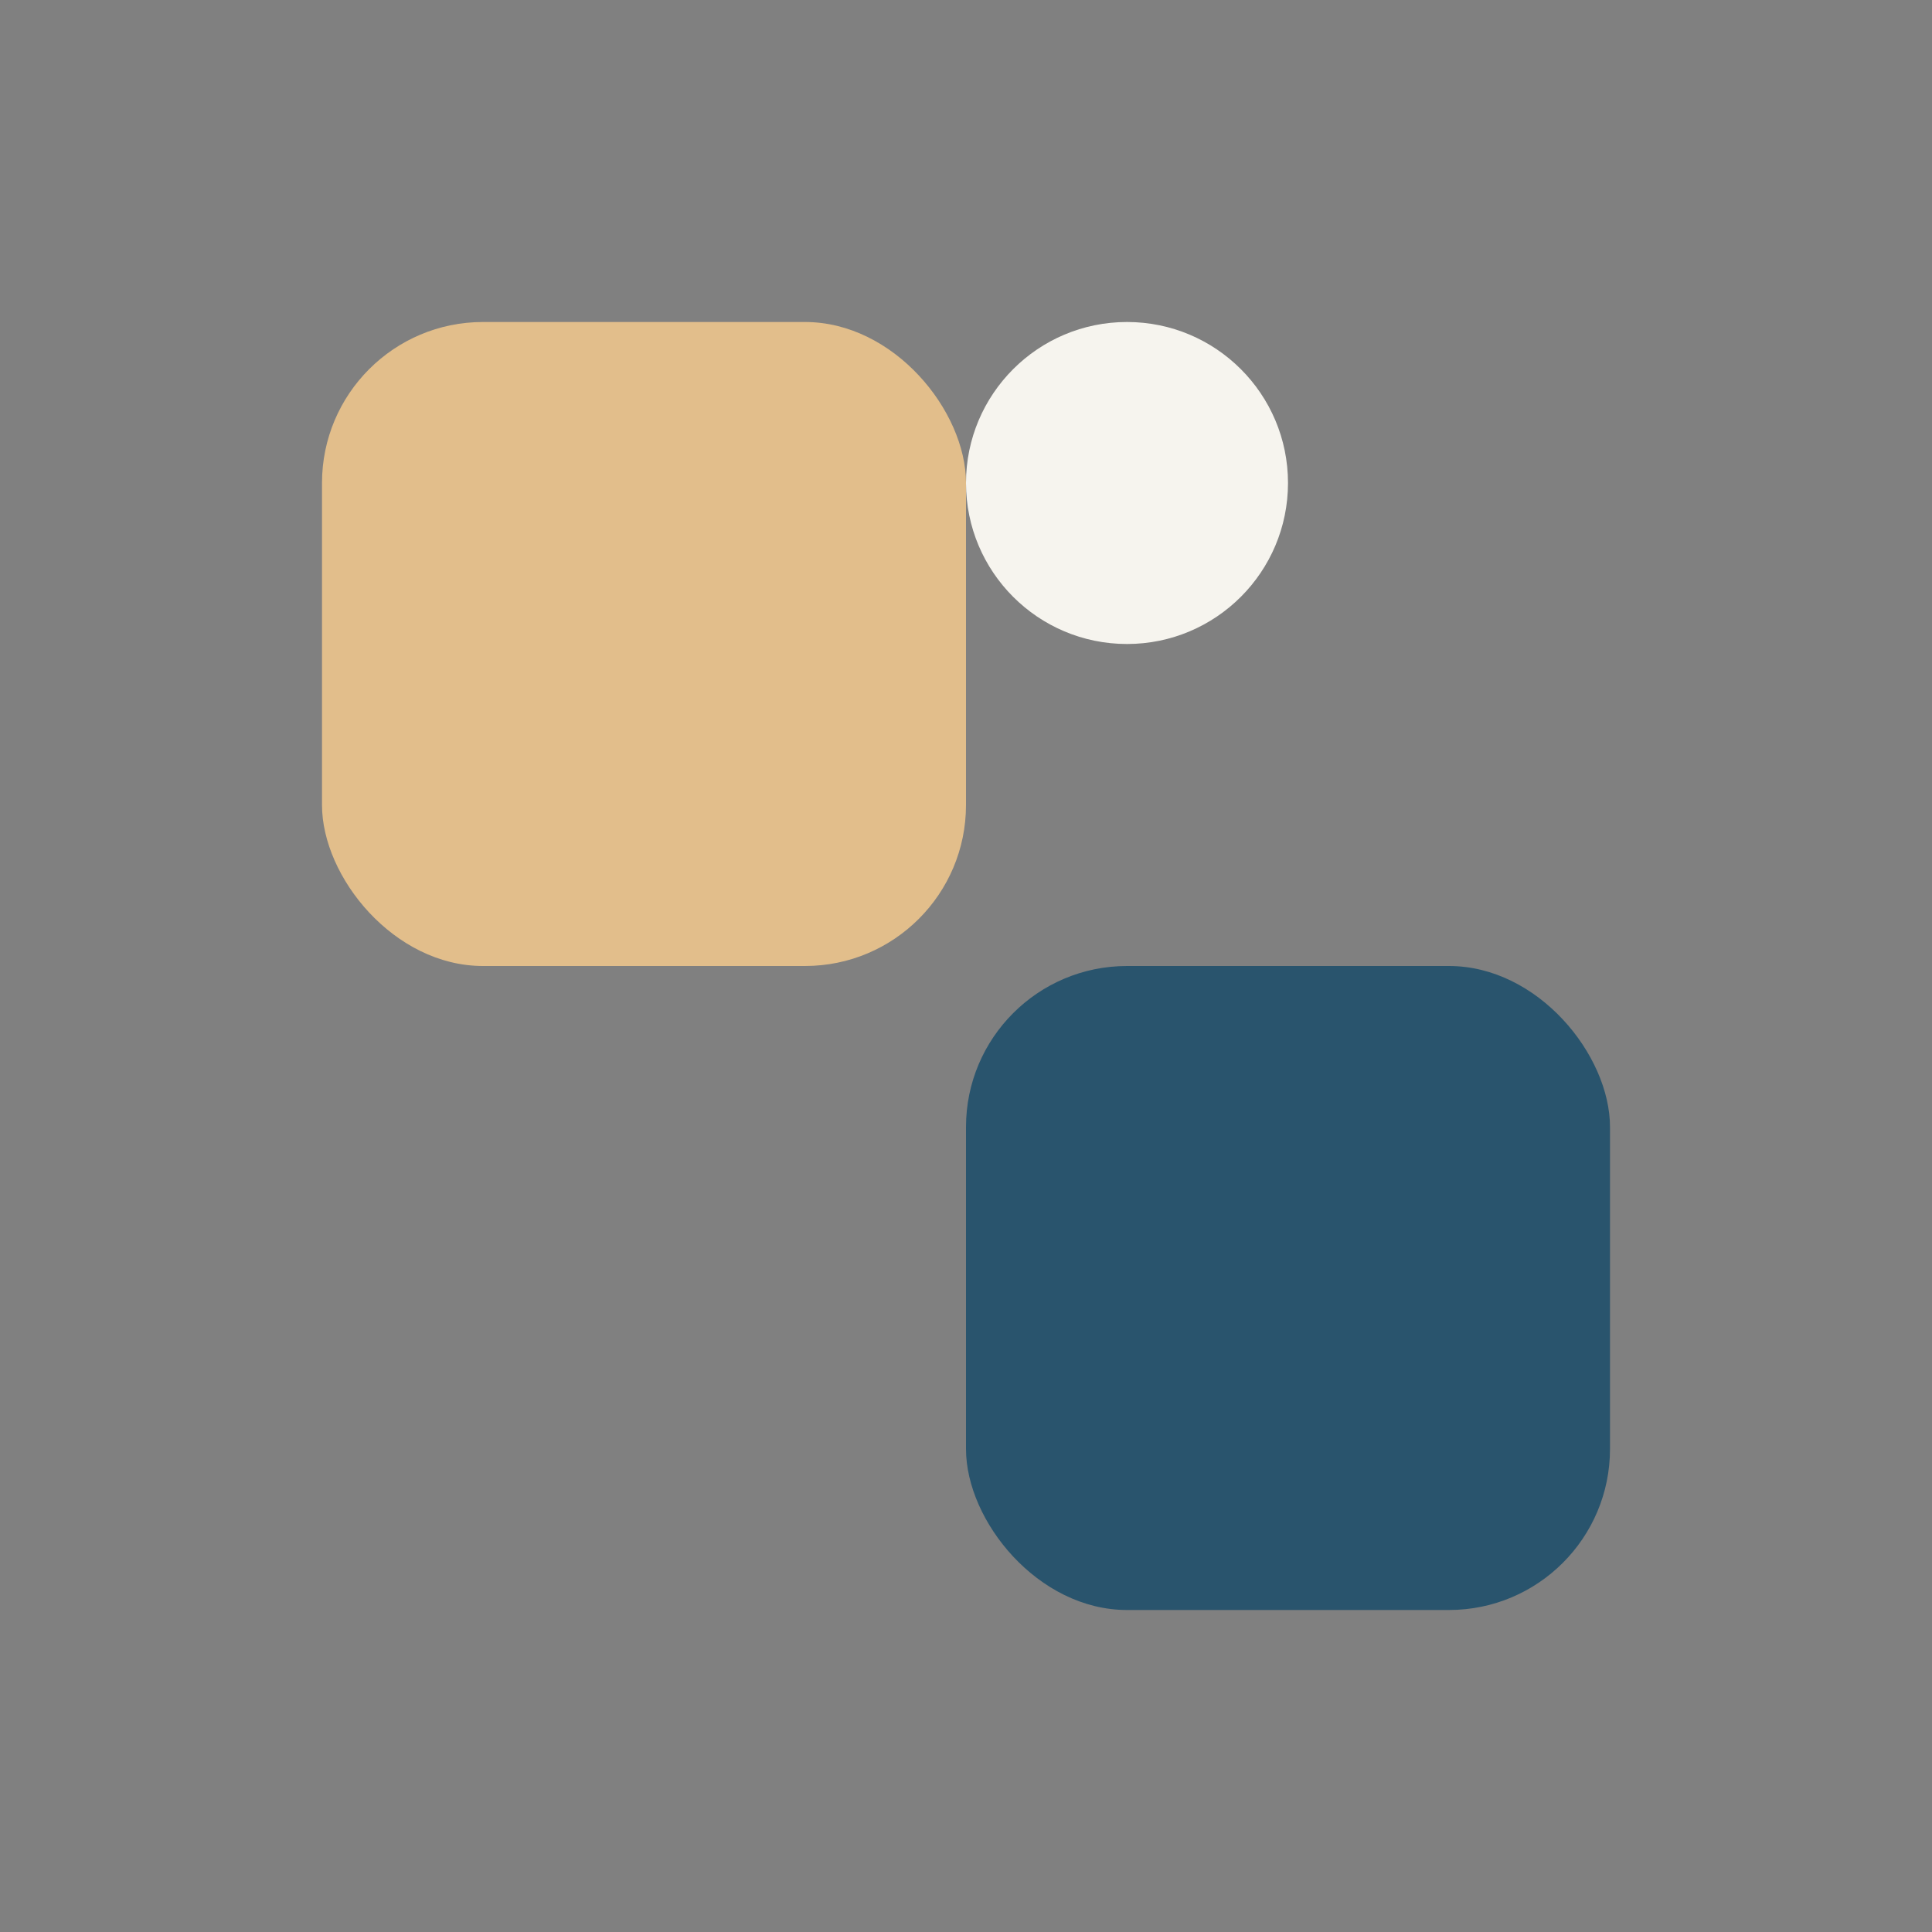
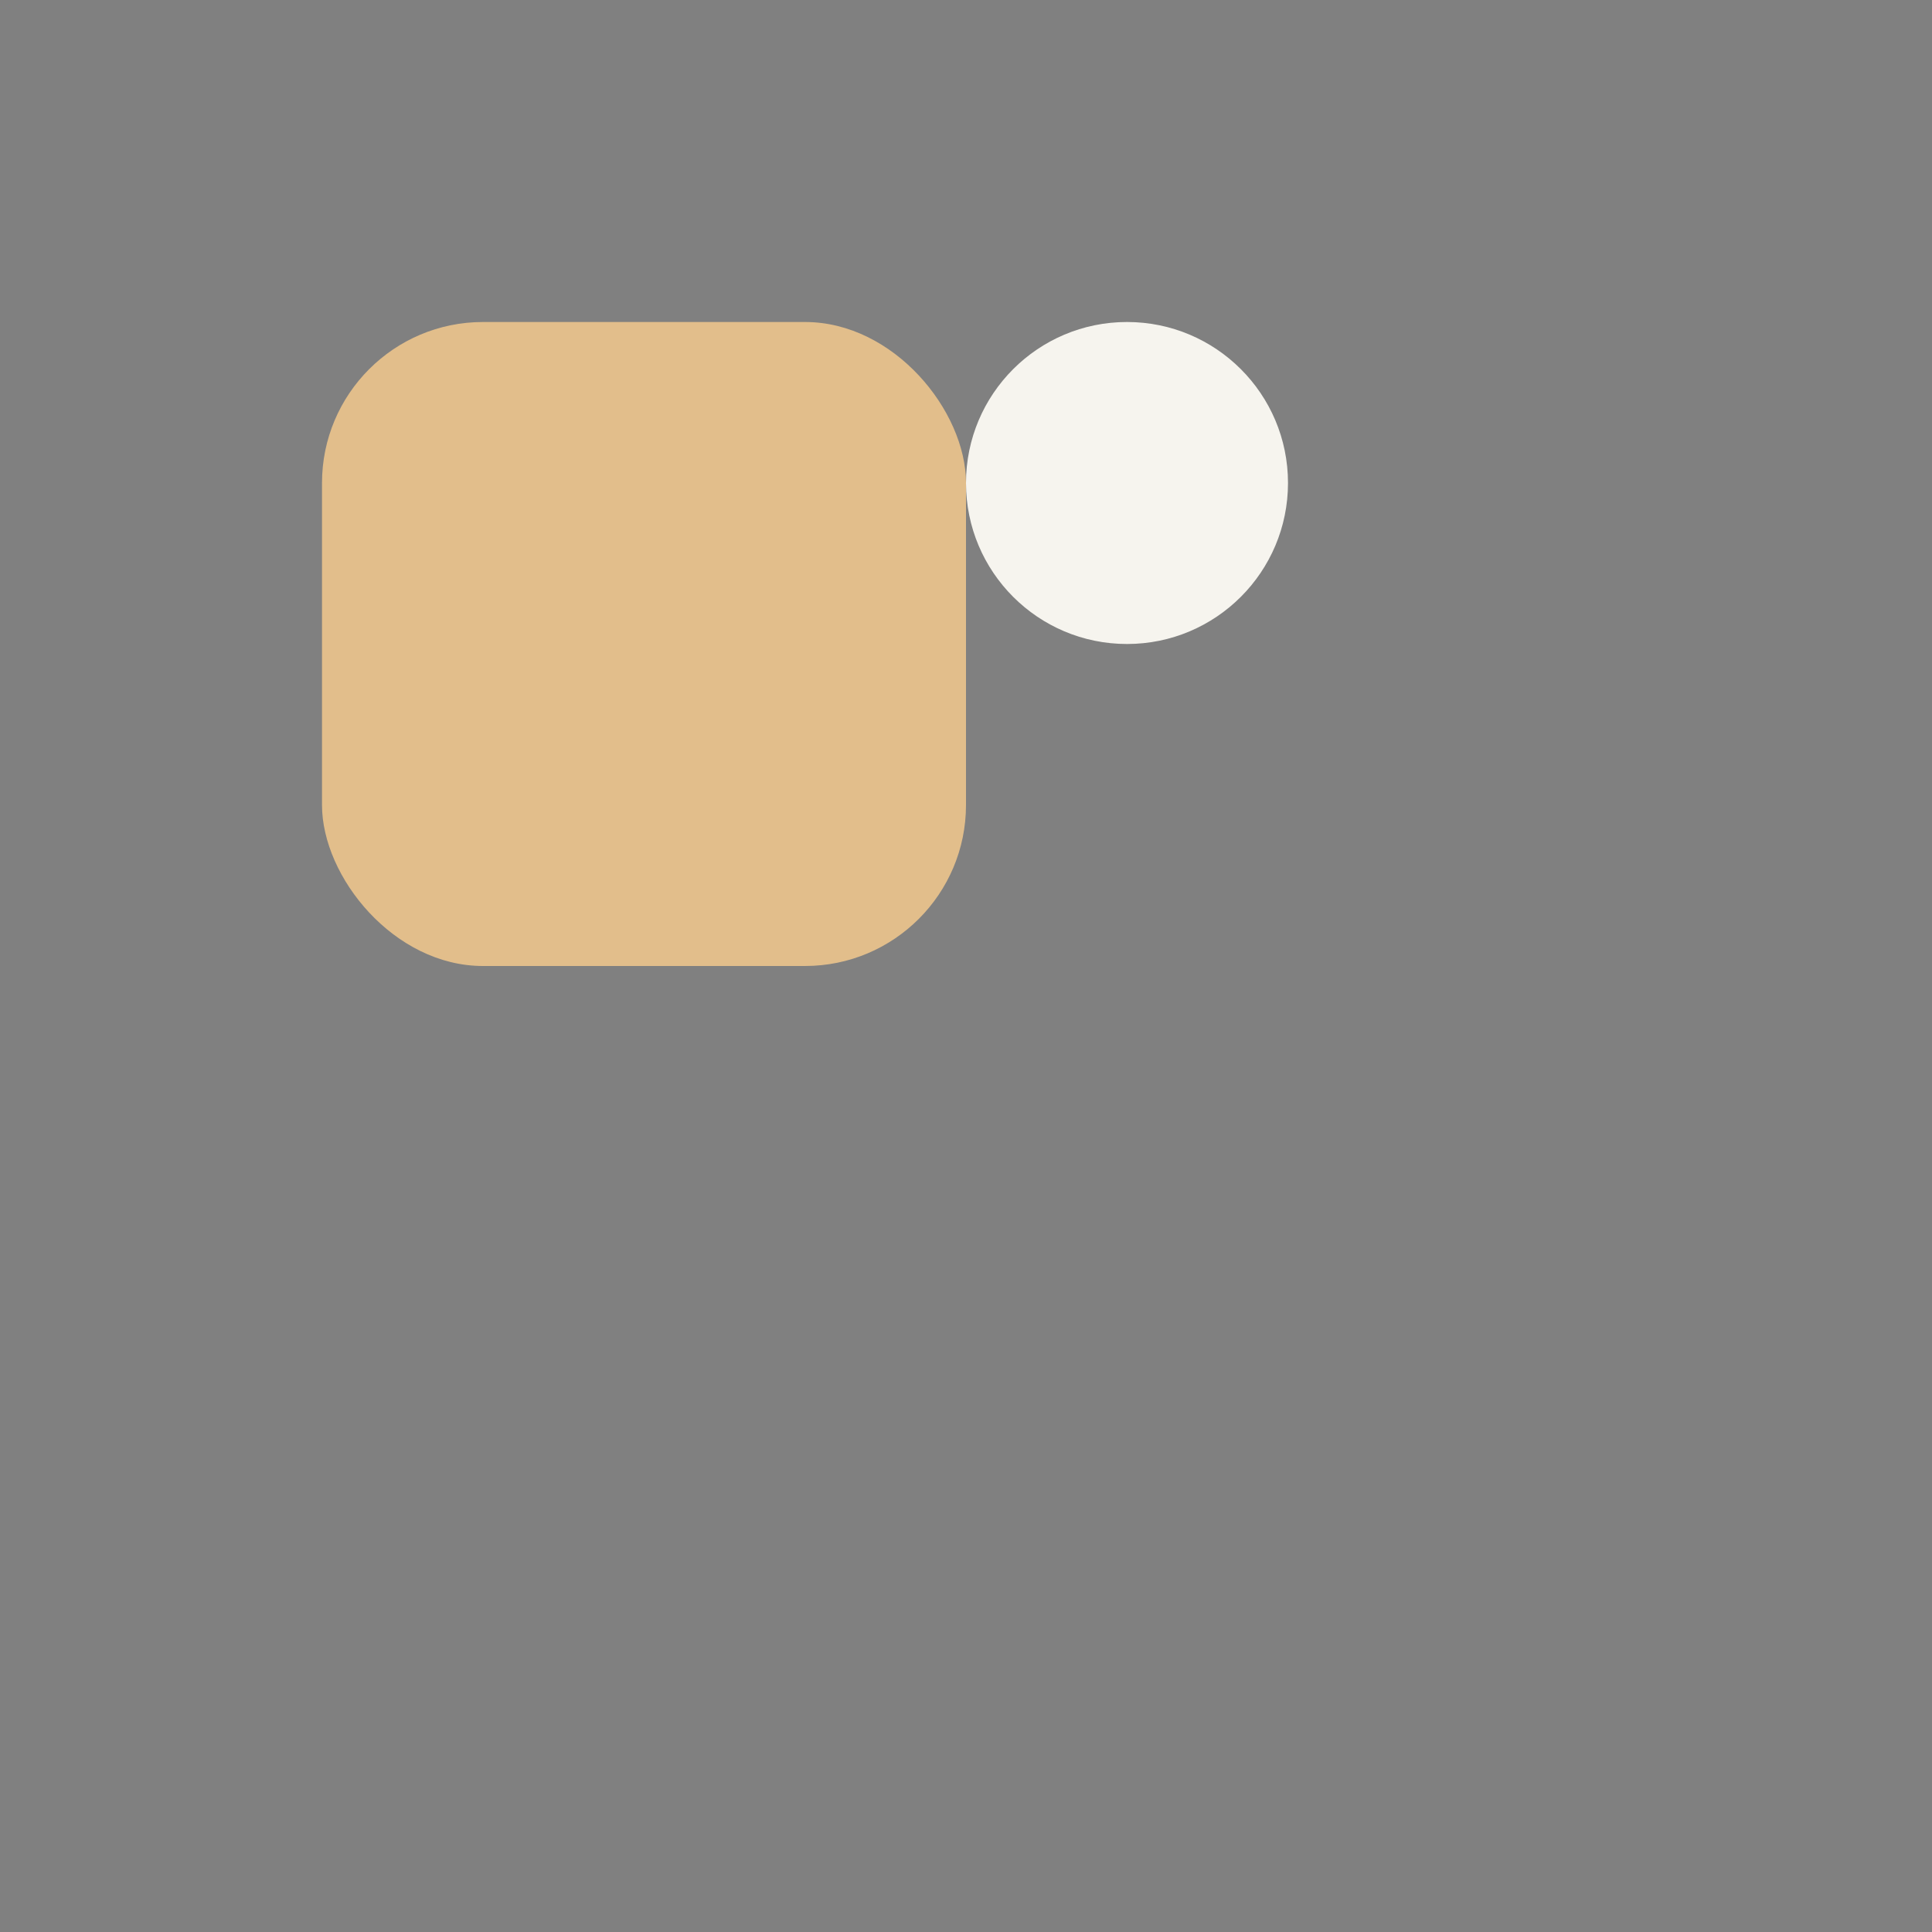
<svg xmlns="http://www.w3.org/2000/svg" width="24" height="24" viewBox="0 0 24 24">
  <rect x="0" y="0" width="24" height="24" fill="#808080" stroke="none" />
  <rect x="4" y="4" width="8" height="8" rx="2" fill="#E2BE8B" />
  <circle cx="14" cy="6" r="2" fill="#F6F4EE" />
-   <rect x="12" y="12" width="8" height="8" rx="2" fill="#29546D" />
</svg>